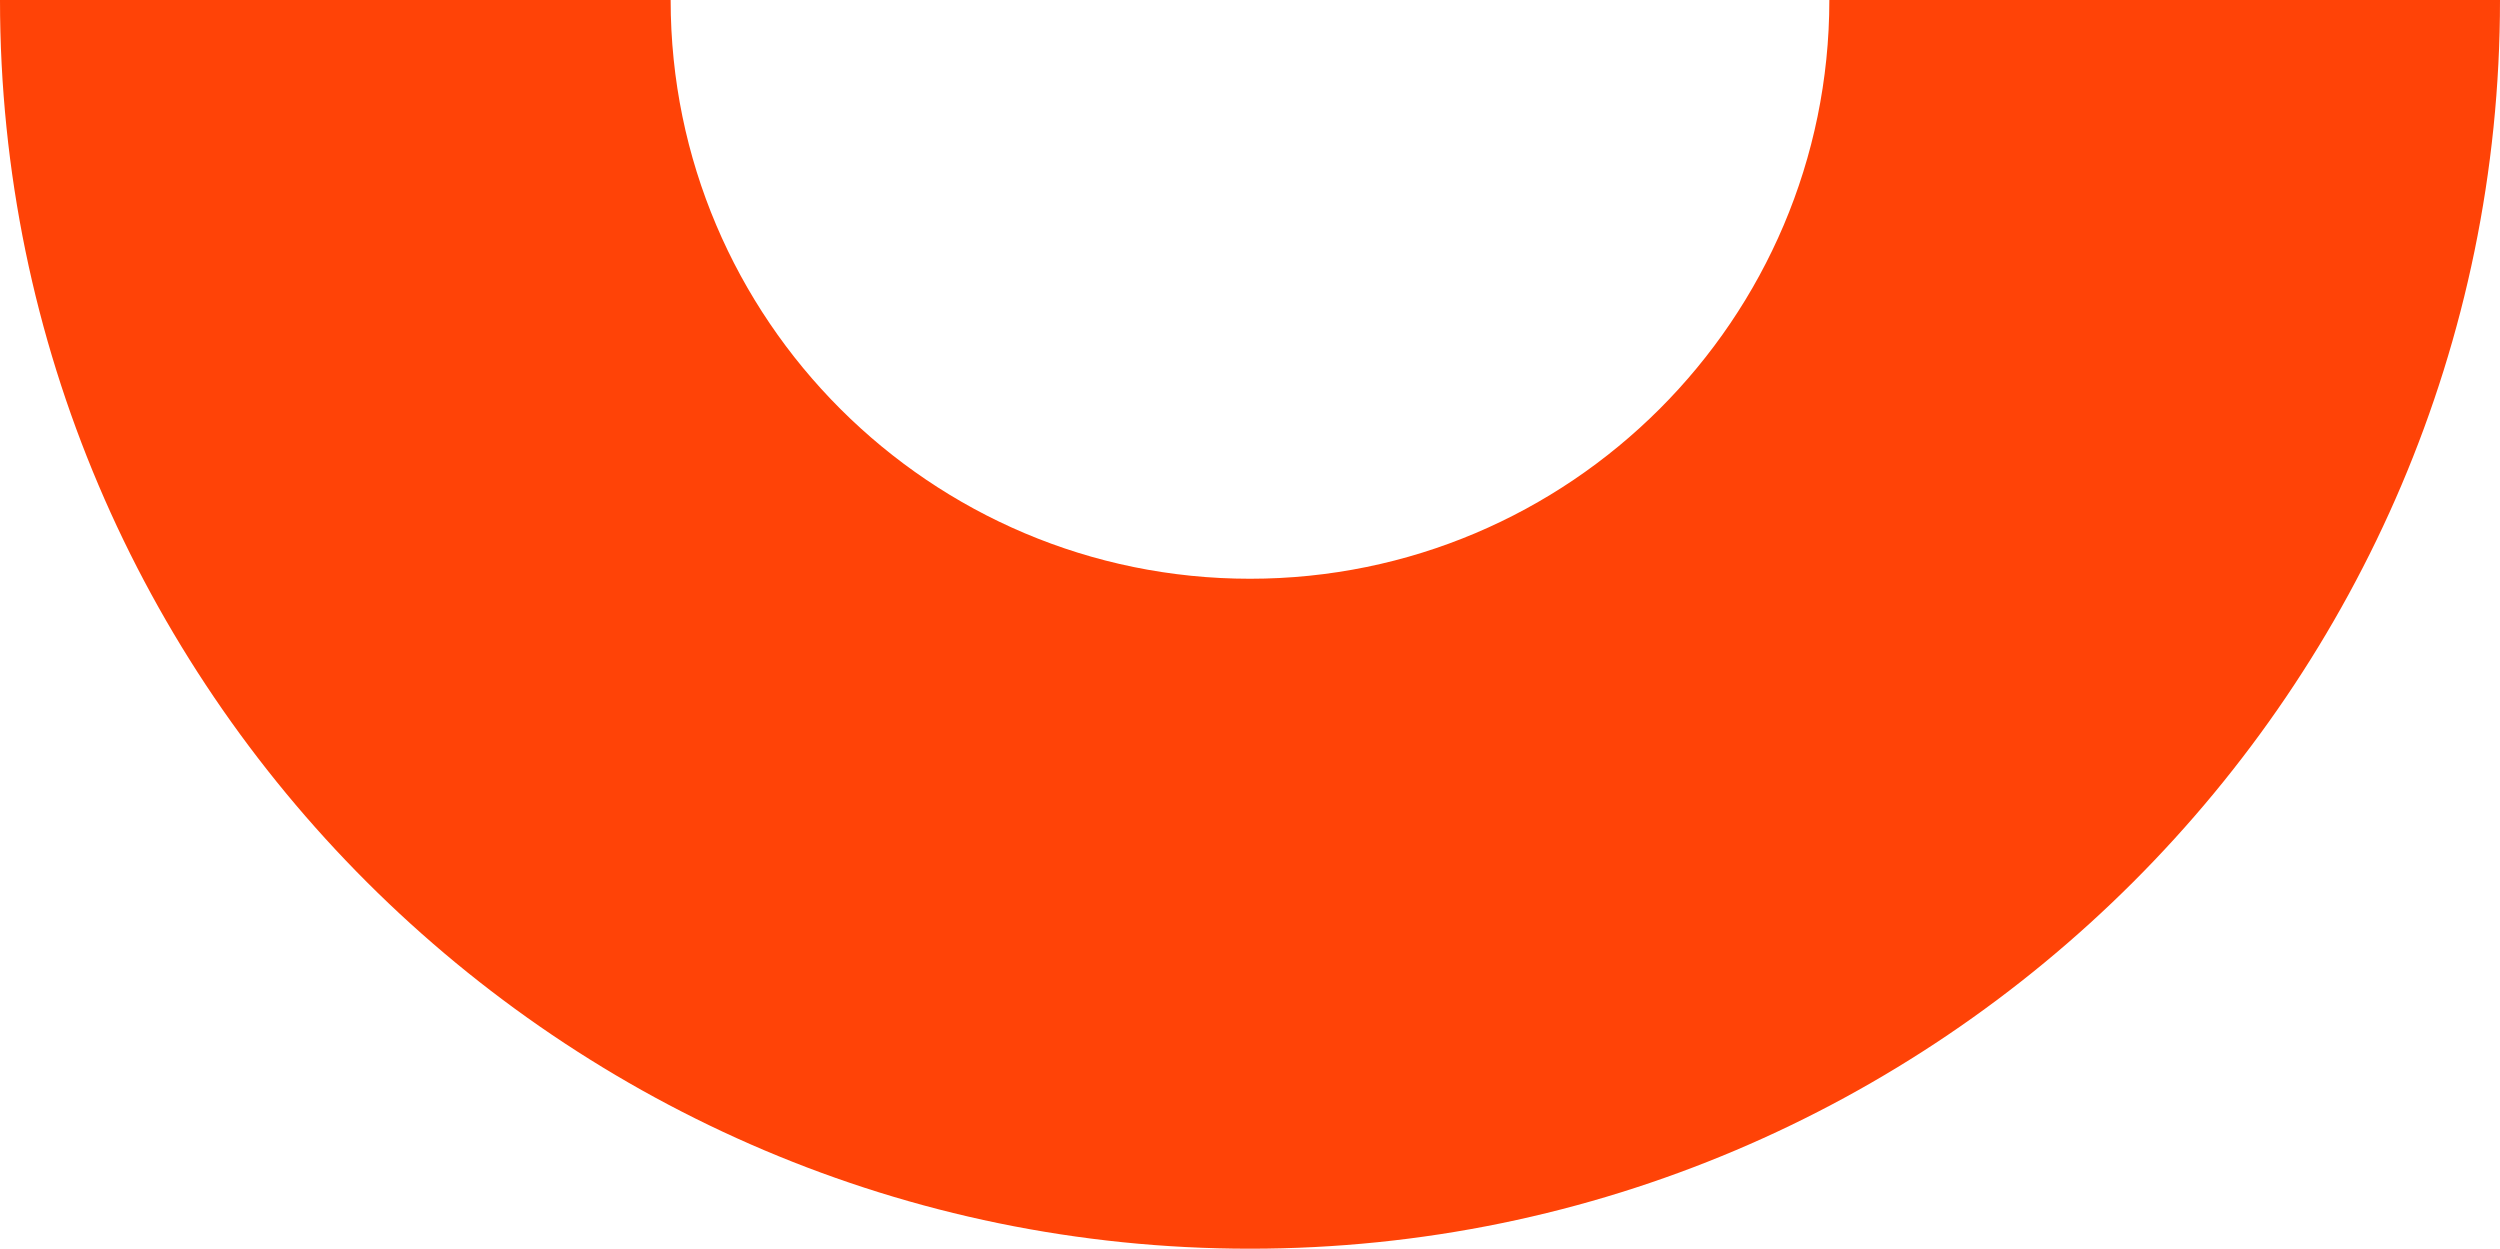
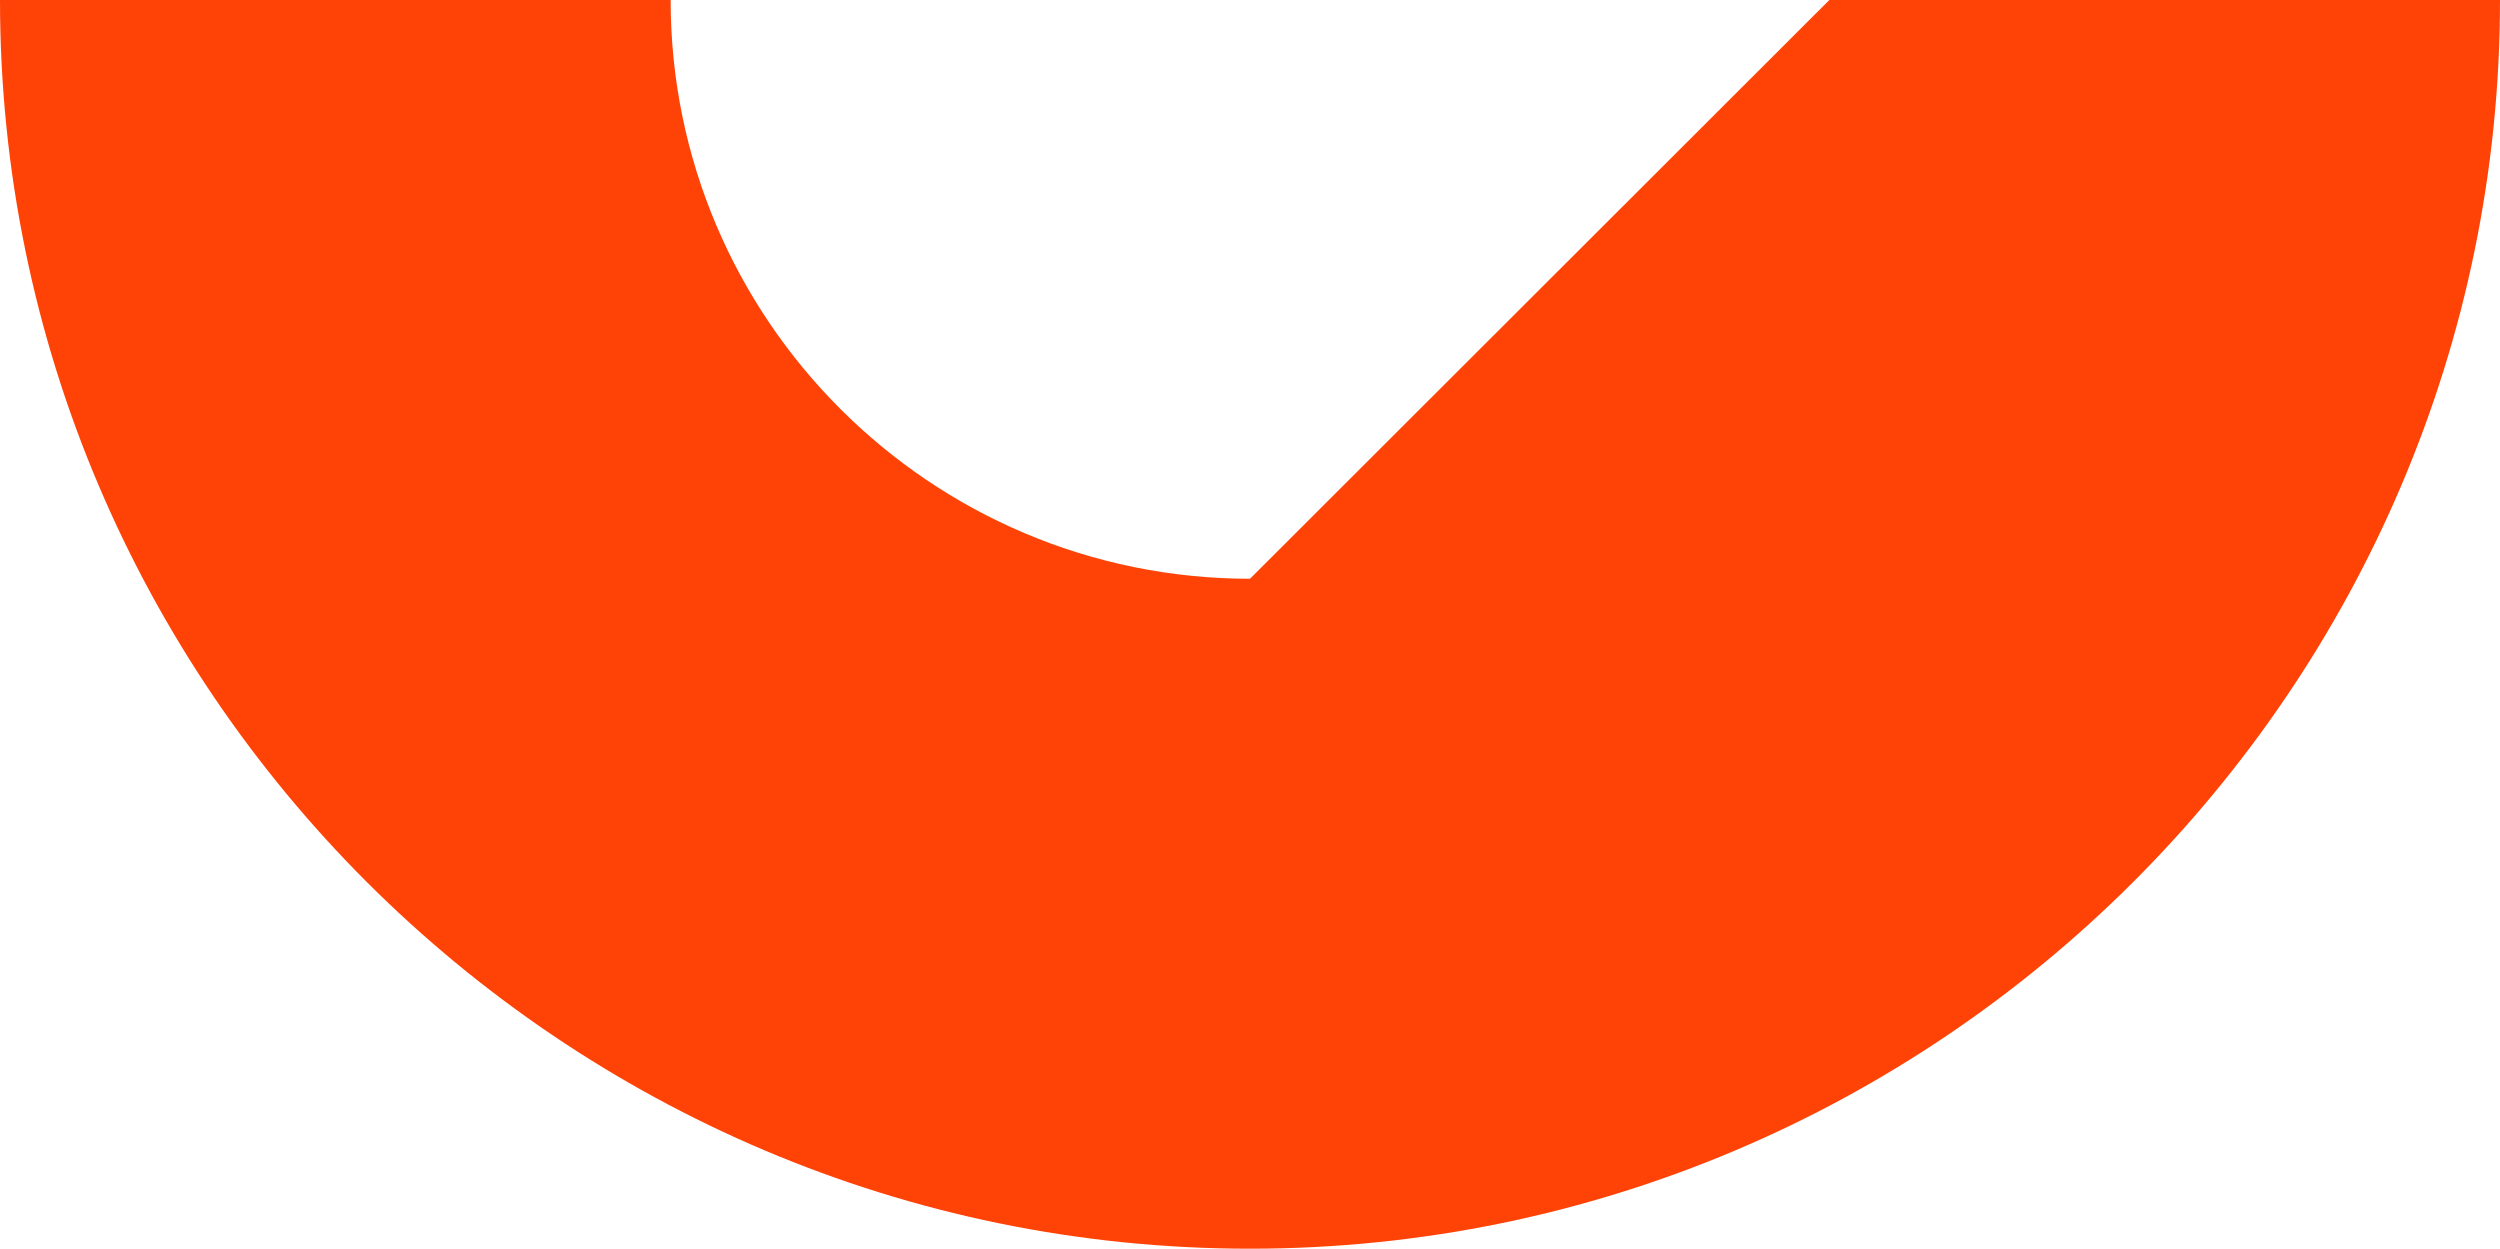
<svg xmlns="http://www.w3.org/2000/svg" width="1920" height="959" viewBox="0 0 1920 959" fill="none">
-   <path d="M960 444.48C714.607 444.48 515.056 245.138 515.056 0H0C0 527.989 431.461 959 960 959C1488.54 959 1920 527.989 1920 0H1404.94C1404.94 245.138 1205.39 444.48 960 444.48Z" fill="#FF4307" />
+   <path d="M960 444.48C714.607 444.48 515.056 245.138 515.056 0H0C0 527.989 431.461 959 960 959C1488.54 959 1920 527.989 1920 0H1404.94Z" fill="#FF4307" />
</svg>